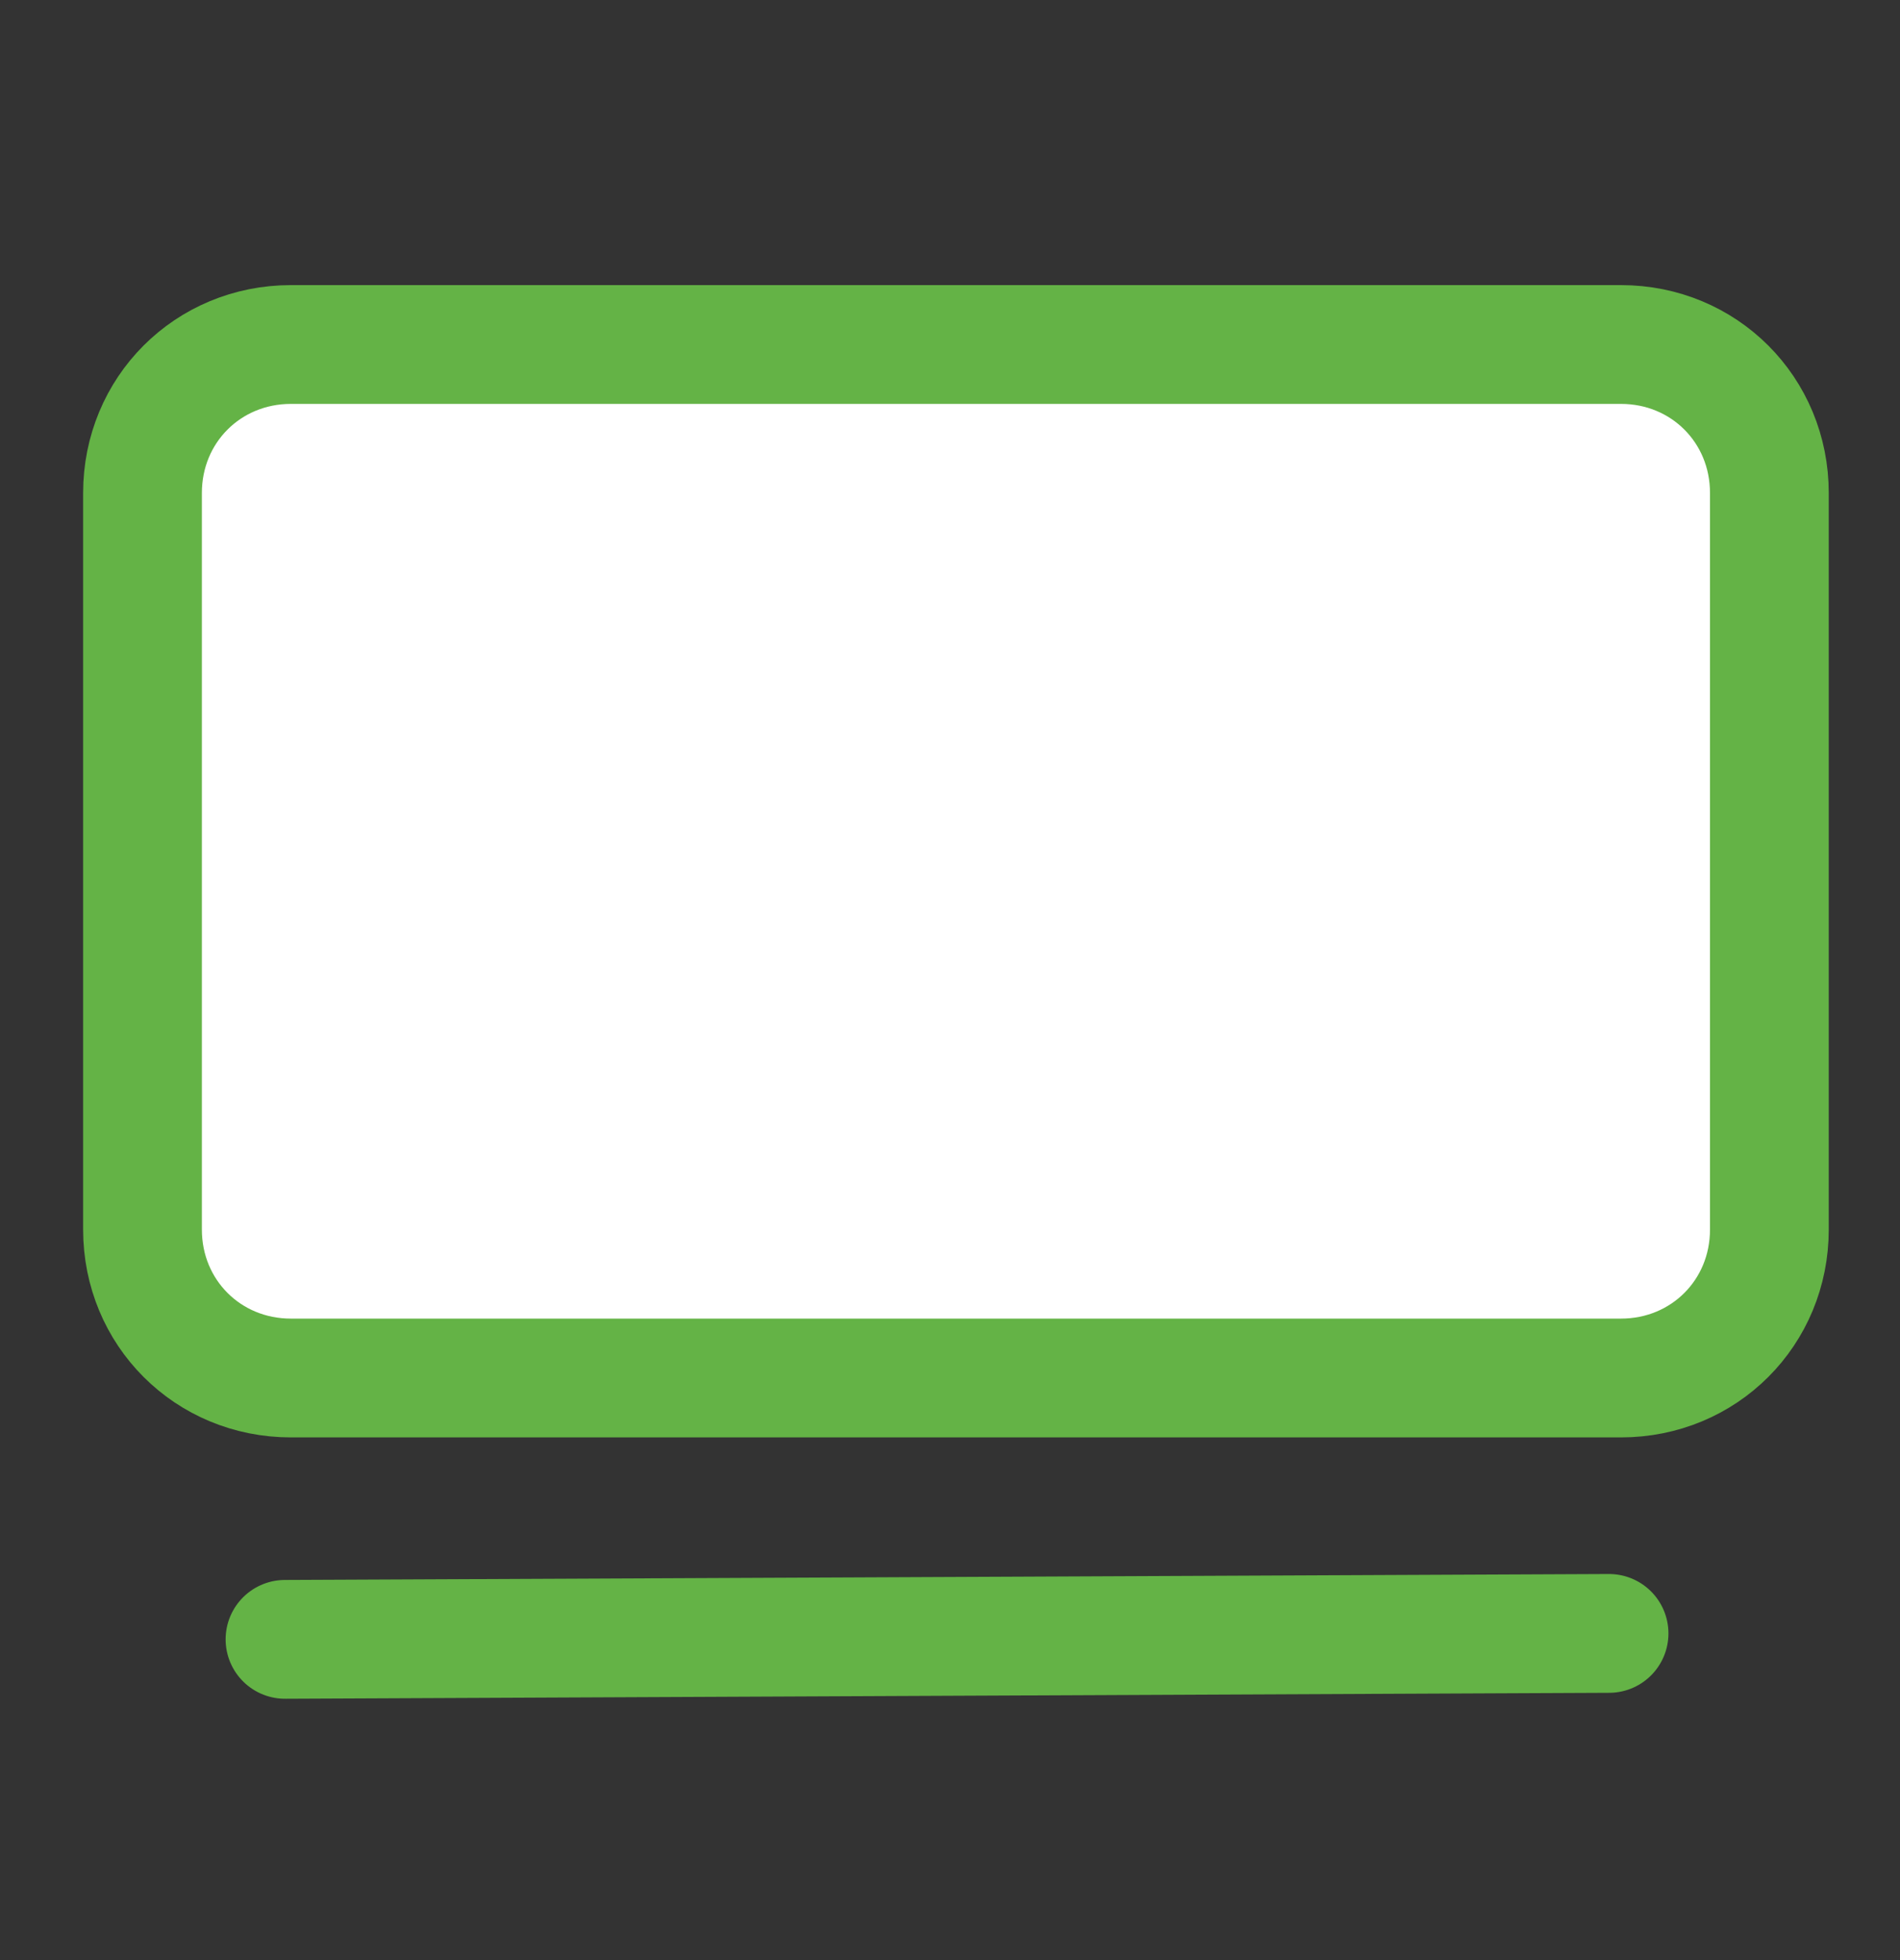
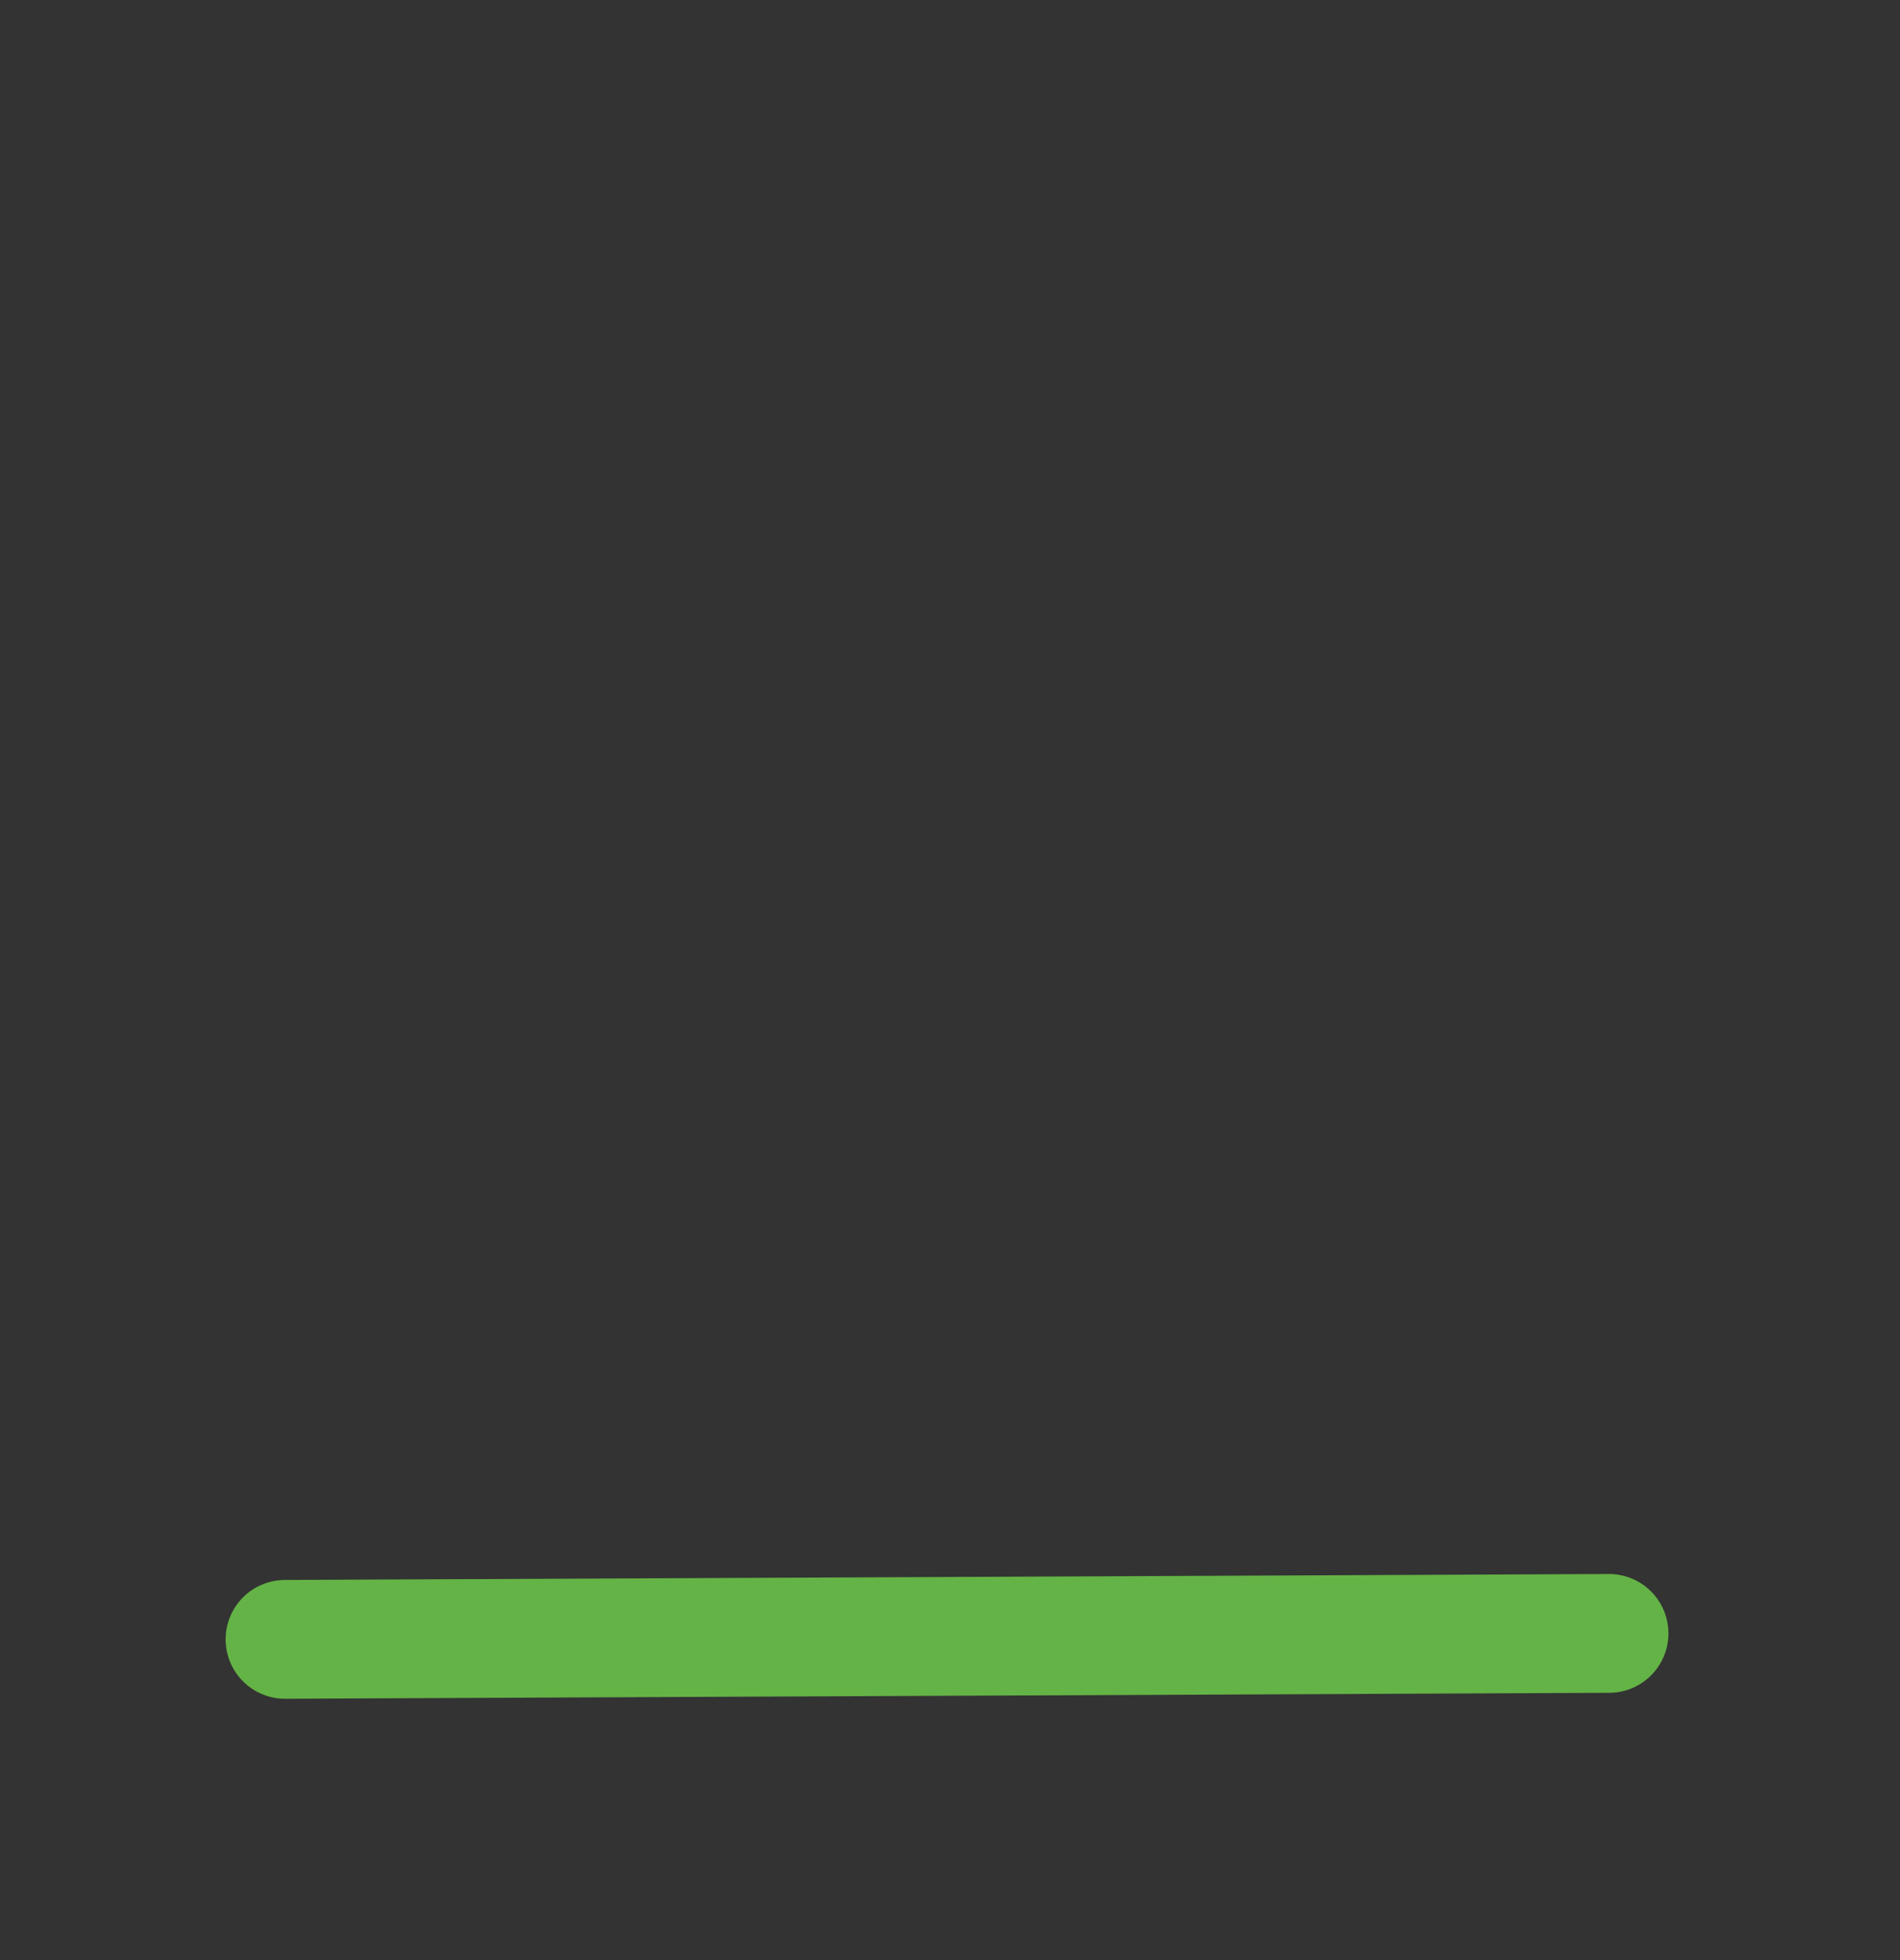
<svg xmlns="http://www.w3.org/2000/svg" version="1.1" id="Layer_1" x="0px" y="0px" width="32px" height="33px" viewBox="0 0 32 33" style="enable-background:new 0 0 32 33;" xml:space="preserve">
  <rect x="0" y="0" width="32" height="33" fill="#333333" stroke="none" />
  <style type="text/css">
	.st0{fill:#FFFFFF;stroke:#64B346;stroke-width:2;stroke-miterlimit:10;}
	.st1{fill:none;stroke:#64B346;stroke-width:2;stroke-linecap:round;stroke-miterlimit:10;}
</style>
-   <path class="st0" d="M27.3,23.2H4.9c-1.4,0-2.5-1.1-2.5-2.5V8.3c0-1.4,1.1-2.5,2.5-2.5h22.4c1.4,0,2.5,1.1,2.5,2.5v12.4  C29.8,22.1,28.7,23.2,27.3,23.2z" />
  <line class="st1" x1="4.8" y1="27.6" x2="27.1" y2="27.5" />
</svg>